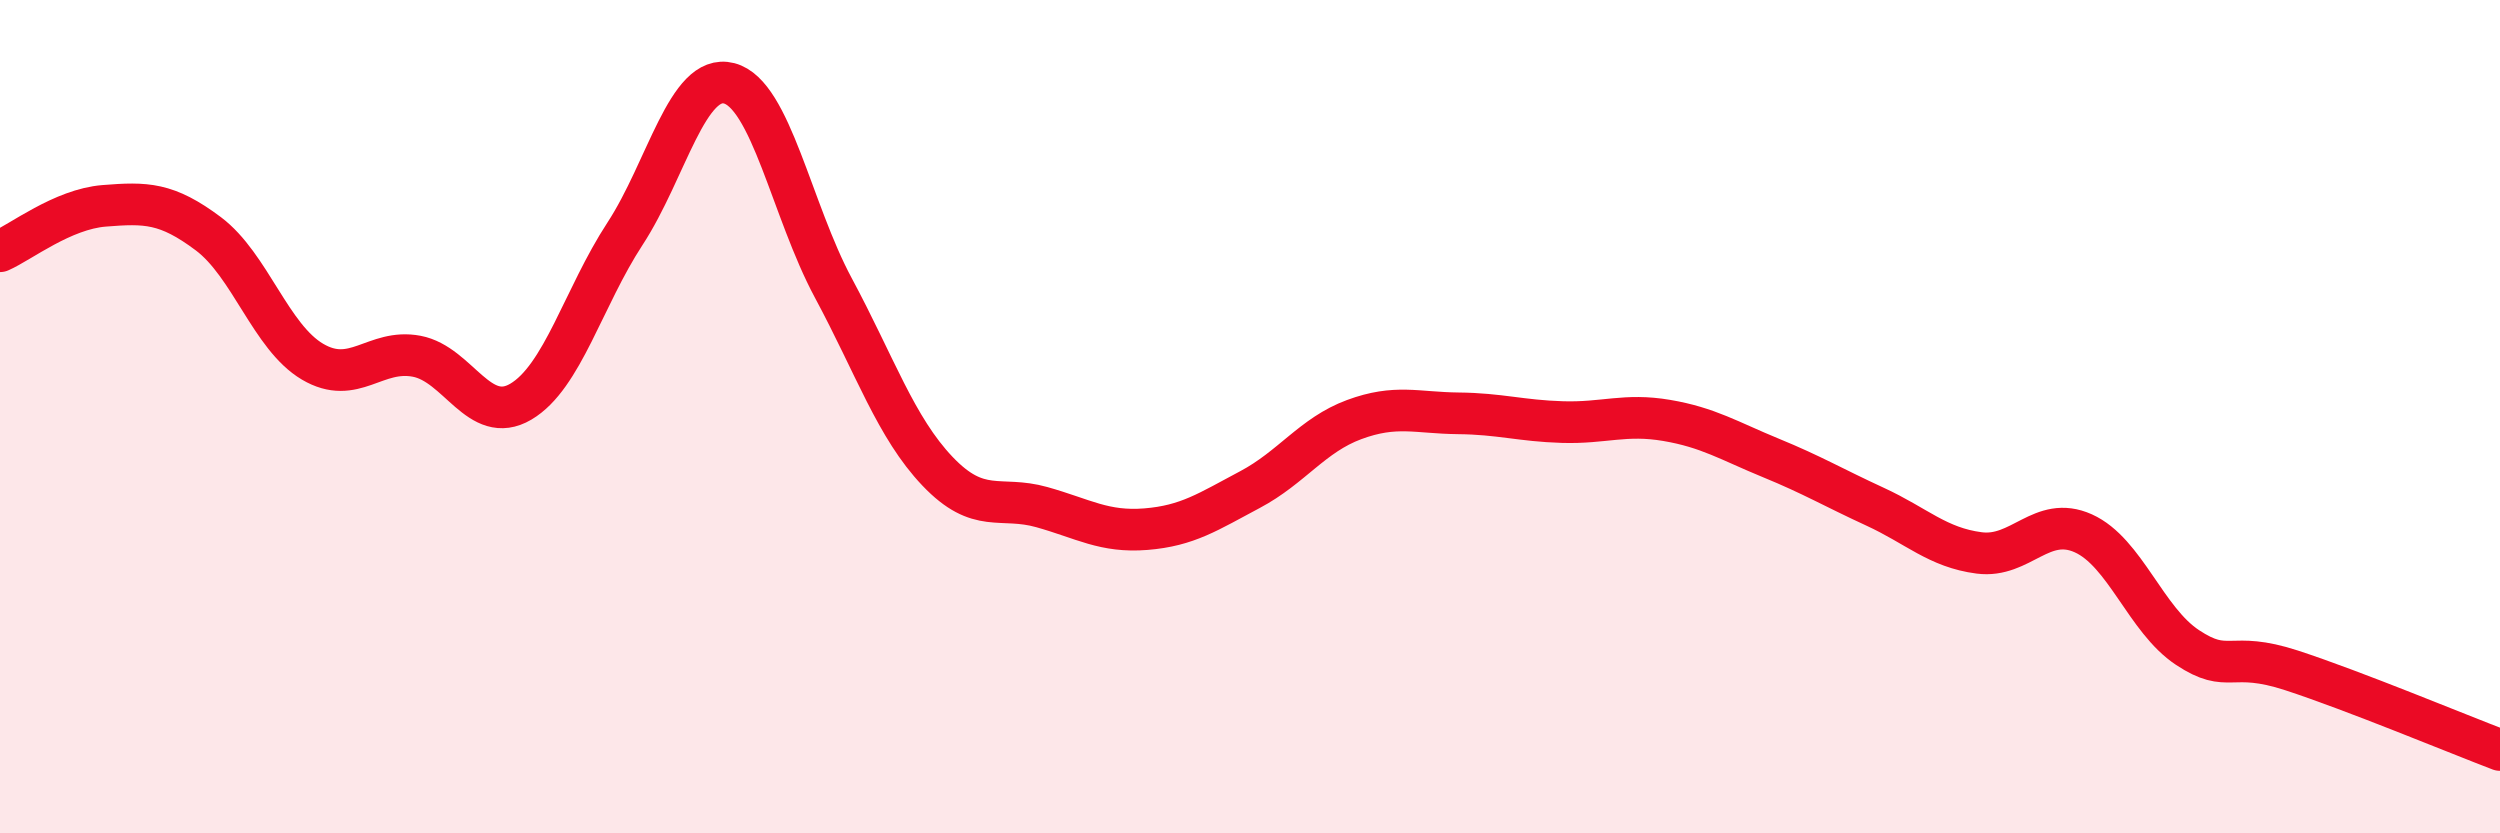
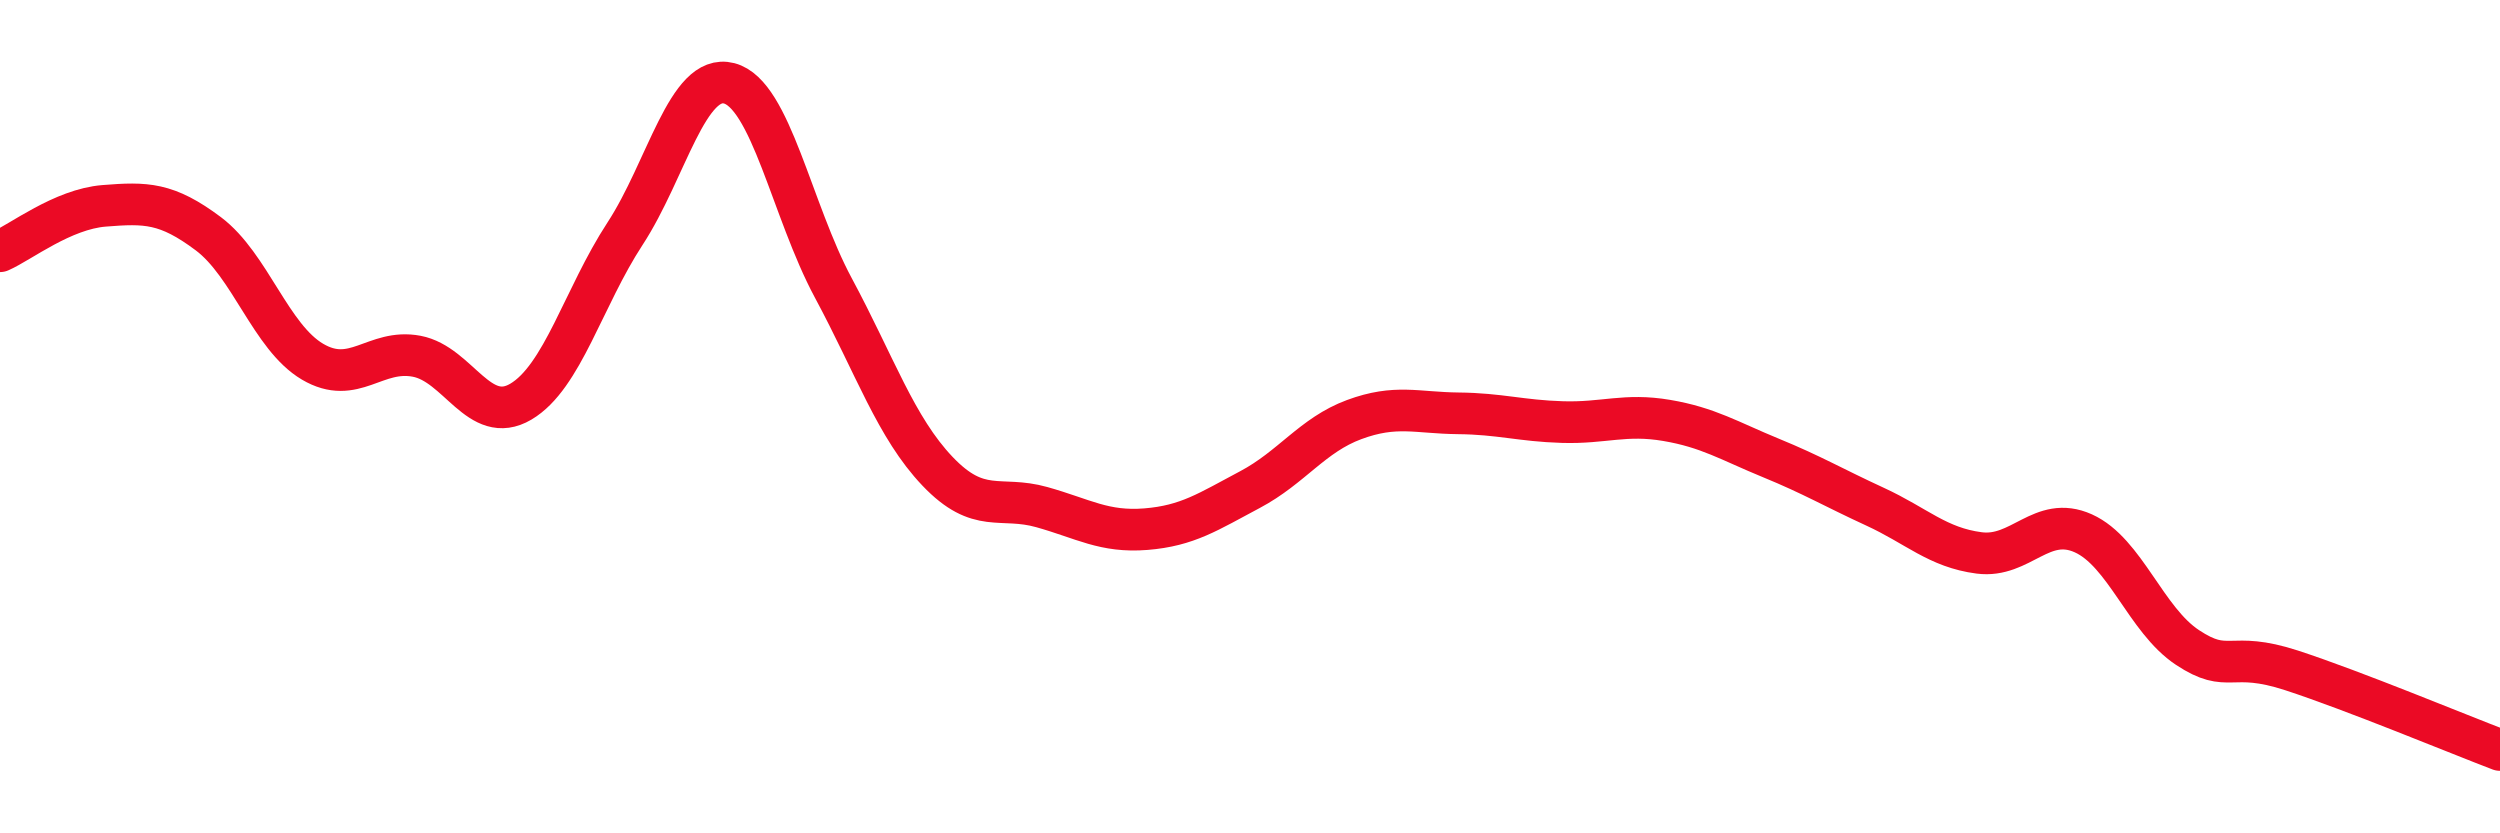
<svg xmlns="http://www.w3.org/2000/svg" width="60" height="20" viewBox="0 0 60 20">
-   <path d="M 0,6.03 C 0.5,5.81 1.5,5.02 2.5,4.94 C 3.5,4.86 4,4.86 5,5.61 C 6,6.36 6.5,8.09 7.5,8.68 C 8.5,9.27 9,8.36 10,8.55 C 11,8.74 11.5,10.23 12.5,9.64 C 13.5,9.05 14,7.14 15,5.61 C 16,4.08 16.5,1.74 17.5,2 C 18.5,2.26 19,5.05 20,6.91 C 21,8.77 21.5,10.26 22.5,11.31 C 23.5,12.36 24,11.89 25,12.17 C 26,12.45 26.5,12.78 27.5,12.7 C 28.5,12.62 29,12.28 30,11.75 C 31,11.22 31.5,10.44 32.5,10.07 C 33.5,9.7 34,9.91 35,9.92 C 36,9.93 36.5,10.1 37.5,10.13 C 38.5,10.16 39,9.92 40,10.09 C 41,10.26 41.5,10.58 42.5,10.99 C 43.5,11.4 44,11.7 45,12.16 C 46,12.62 46.5,13.14 47.5,13.27 C 48.5,13.4 49,12.35 50,12.8 C 51,13.25 51.5,14.88 52.5,15.54 C 53.5,16.2 53.5,15.6 55,16.09 C 56.5,16.58 59,17.62 60,18L60 20L0 20Z" fill="#EB0A25" opacity="0.1" stroke-linecap="round" stroke-linejoin="round" />
  <path d="M 0,6.03 C 0.5,5.81 1.5,5.02 2.5,4.94 C 3.5,4.86 4,4.86 5,5.61 C 6,6.36 6.5,8.09 7.5,8.68 C 8.5,9.27 9,8.36 10,8.55 C 11,8.74 11.5,10.23 12.5,9.64 C 13.5,9.05 14,7.14 15,5.61 C 16,4.08 16.5,1.74 17.5,2 C 18.5,2.26 19,5.05 20,6.91 C 21,8.77 21.5,10.26 22.5,11.31 C 23.5,12.36 24,11.89 25,12.17 C 26,12.45 26.5,12.78 27.5,12.7 C 28.5,12.62 29,12.28 30,11.75 C 31,11.22 31.5,10.44 32.5,10.07 C 33.5,9.7 34,9.91 35,9.92 C 36,9.93 36.5,10.1 37.5,10.13 C 38.5,10.16 39,9.92 40,10.09 C 41,10.26 41.5,10.58 42.5,10.99 C 43.5,11.4 44,11.7 45,12.16 C 46,12.62 46.5,13.14 47.5,13.27 C 48.5,13.4 49,12.35 50,12.8 C 51,13.25 51.5,14.88 52.5,15.54 C 53.5,16.2 53.5,15.6 55,16.09 C 56.5,16.58 59,17.62 60,18" stroke="#EB0A25" stroke-width="1" fill="none" stroke-linecap="round" stroke-linejoin="round" />
</svg>